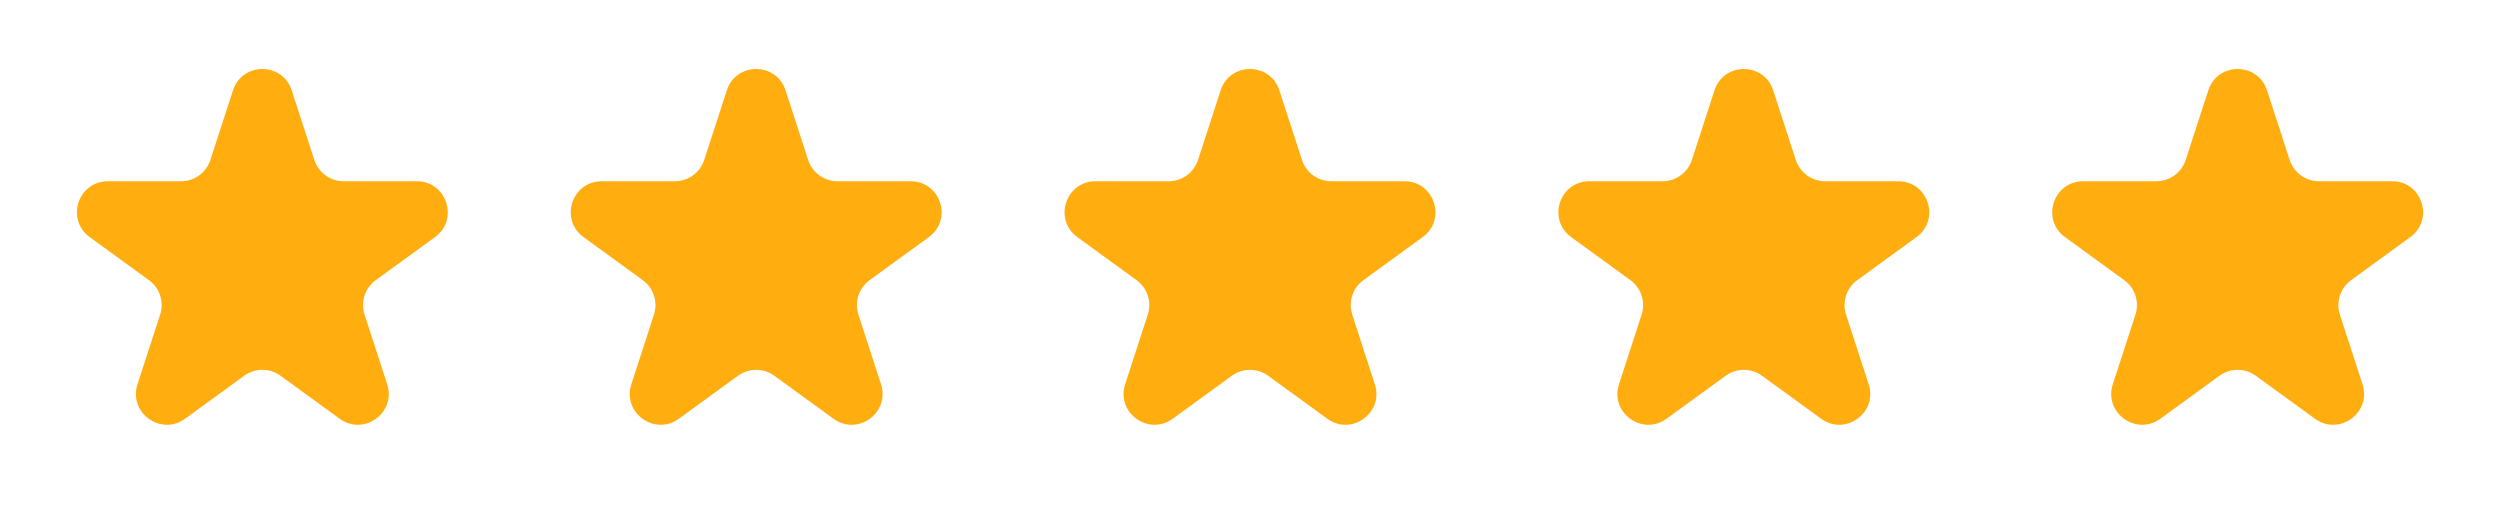
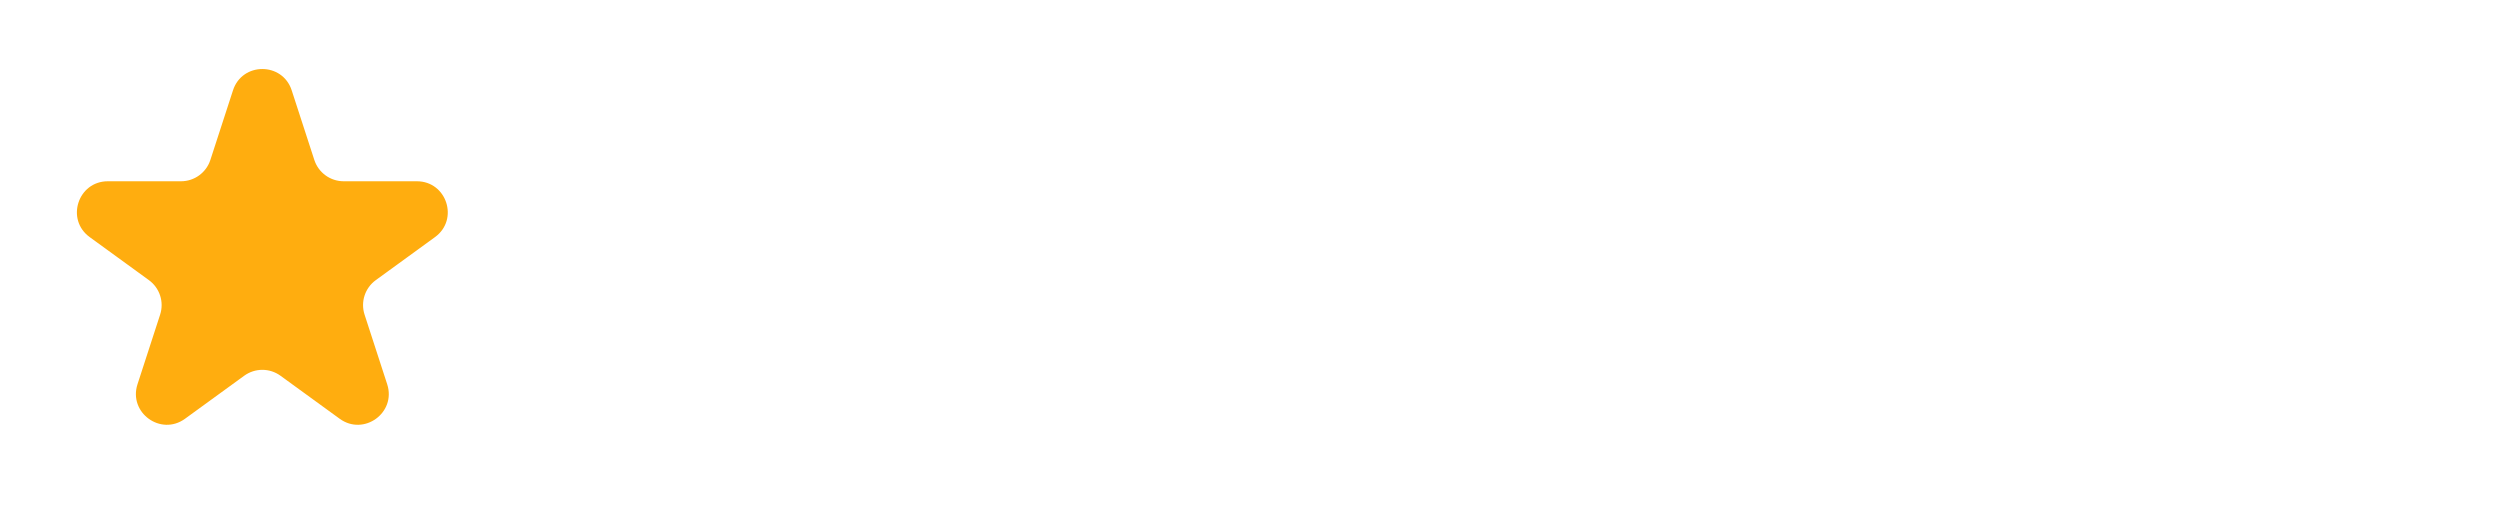
<svg xmlns="http://www.w3.org/2000/svg" width="81" height="17" viewBox="0 0 81 17" fill="none">
  <path d="M7.549 2.927C7.848 2.006 9.152 2.006 9.451 2.927L10.184 5.182C10.318 5.594 10.702 5.873 11.135 5.873L13.506 5.873C14.475 5.873 14.878 7.113 14.094 7.682L12.176 9.076C11.825 9.331 11.678 9.782 11.812 10.194L12.545 12.45C12.845 13.371 11.79 14.137 11.006 13.568L9.088 12.174C8.737 11.919 8.263 11.919 7.912 12.174L5.994 13.568C5.21 14.137 4.156 13.371 4.455 12.45L5.188 10.194C5.322 9.782 5.175 9.331 4.824 9.076L2.906 7.682C2.122 7.113 2.525 5.873 3.494 5.873L5.865 5.873C6.298 5.873 6.682 5.594 6.816 5.182L7.549 2.927Z" fill="#FFAD0F" />
-   <path d="M23.549 2.927C23.848 2.006 25.152 2.006 25.451 2.927L26.184 5.182C26.318 5.594 26.702 5.873 27.135 5.873L29.506 5.873C30.475 5.873 30.878 7.113 30.094 7.682L28.176 9.076C27.825 9.331 27.678 9.782 27.812 10.194L28.545 12.45C28.845 13.371 27.79 14.137 27.006 13.568L25.088 12.174C24.737 11.919 24.263 11.919 23.912 12.174L21.994 13.568C21.21 14.137 20.155 13.371 20.455 12.45L21.188 10.194C21.322 9.782 21.175 9.331 20.824 9.076L18.906 7.682C18.122 7.113 18.525 5.873 19.494 5.873L21.865 5.873C22.298 5.873 22.682 5.594 22.816 5.182L23.549 2.927Z" fill="#FFAD0F" />
-   <path d="M39.549 2.927C39.848 2.006 41.152 2.006 41.451 2.927L42.184 5.182C42.318 5.594 42.702 5.873 43.135 5.873L45.506 5.873C46.475 5.873 46.878 7.113 46.094 7.682L44.176 9.076C43.825 9.331 43.678 9.782 43.812 10.194L44.545 12.45C44.844 13.371 43.79 14.137 43.006 13.568L41.088 12.174C40.737 11.919 40.263 11.919 39.912 12.174L37.994 13.568C37.21 14.137 36.156 13.371 36.455 12.45L37.188 10.194C37.322 9.782 37.175 9.331 36.824 9.076L34.906 7.682C34.122 7.113 34.525 5.873 35.494 5.873L37.865 5.873C38.298 5.873 38.682 5.594 38.816 5.182L39.549 2.927Z" fill="#FFAD0F" />
-   <path d="M55.549 2.927C55.848 2.006 57.152 2.006 57.451 2.927L58.184 5.182C58.318 5.594 58.702 5.873 59.135 5.873L61.506 5.873C62.475 5.873 62.878 7.113 62.094 7.682L60.176 9.076C59.825 9.331 59.678 9.782 59.812 10.194L60.545 12.45C60.844 13.371 59.79 14.137 59.006 13.568L57.088 12.174C56.737 11.919 56.263 11.919 55.912 12.174L53.994 13.568C53.21 14.137 52.156 13.371 52.455 12.45L53.188 10.194C53.322 9.782 53.175 9.331 52.824 9.076L50.906 7.682C50.122 7.113 50.525 5.873 51.494 5.873L53.865 5.873C54.298 5.873 54.682 5.594 54.816 5.182L55.549 2.927Z" fill="#FFAD0F" />
-   <path d="M71.549 2.927C71.848 2.006 73.152 2.006 73.451 2.927L74.184 5.182C74.318 5.594 74.702 5.873 75.135 5.873L77.506 5.873C78.475 5.873 78.878 7.113 78.094 7.682L76.176 9.076C75.825 9.331 75.678 9.782 75.812 10.194L76.545 12.45C76.844 13.371 75.79 14.137 75.006 13.568L73.088 12.174C72.737 11.919 72.263 11.919 71.912 12.174L69.994 13.568C69.21 14.137 68.156 13.371 68.455 12.45L69.188 10.194C69.322 9.782 69.175 9.331 68.824 9.076L66.906 7.682C66.122 7.113 66.525 5.873 67.494 5.873L69.865 5.873C70.298 5.873 70.682 5.594 70.816 5.182L71.549 2.927Z" fill="#FFAD0F" />
</svg>